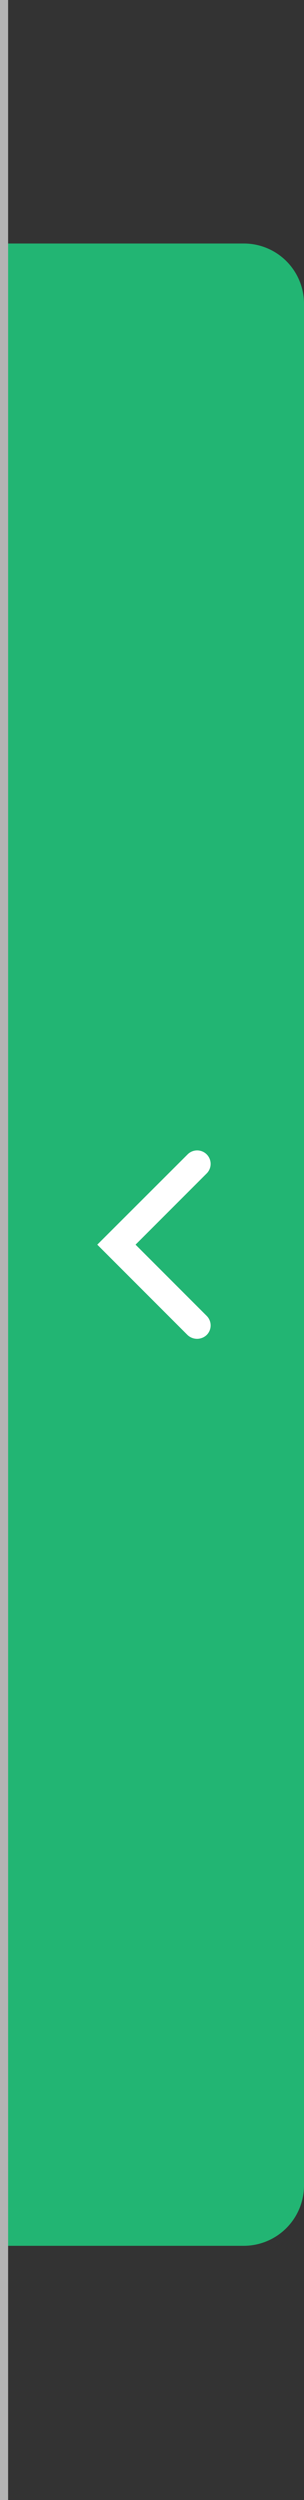
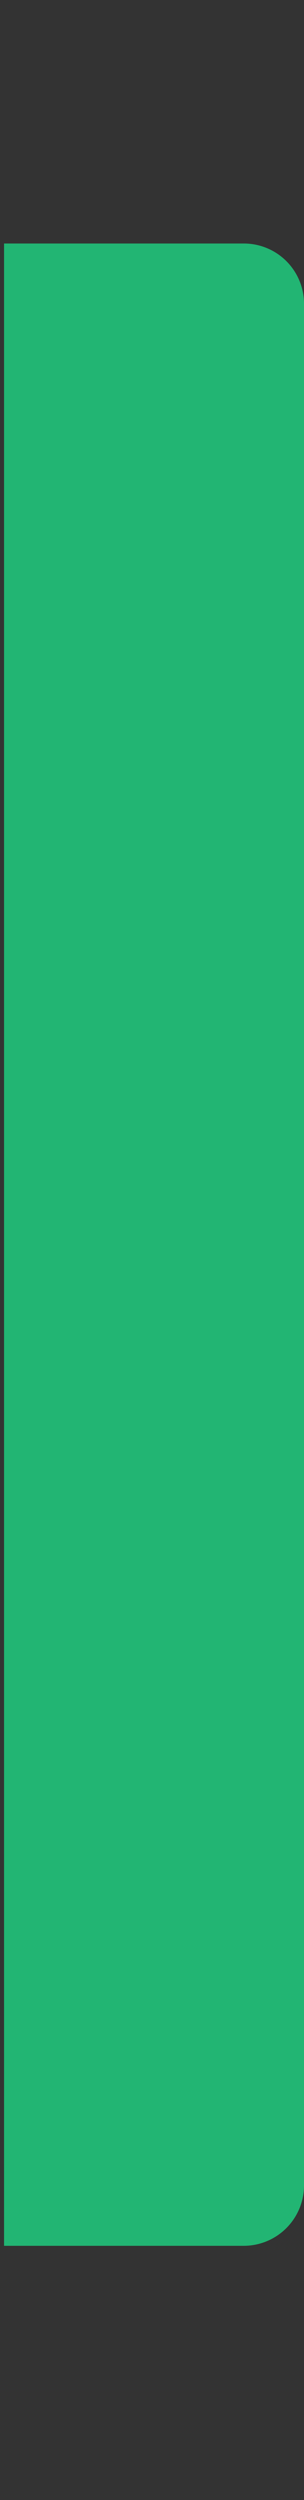
<svg xmlns="http://www.w3.org/2000/svg" viewBox="0 0 18.75 154">
  <rect x="0" y="0" width="18.75" height="154" fill="#333333" stroke="none" />
  <defs>
    <style>.cls-1{fill:#22b573;}.cls-2{fill:#fff;}.cls-3{fill:none;stroke:#b3b3b3;stroke-miterlimit:10;stroke-width:0.5px;}</style>
  </defs>
  <g id="レイヤー_2" data-name="レイヤー 2">
    <g id="デザイン">
      <path class="cls-1" d="M.25,138.34h14.8a3.72,3.72,0,0,0,3.7-3.7V18.7a3.71,3.71,0,0,0-3.7-3.7H.25Z" />
-       <path class="cls-2" d="M12.16,82.47a.86.86,0,0,0,.59-.24.83.83,0,0,0,0-1.17L8.36,76.67l4.39-4.39a.83.83,0,1,0-1.18-1.17L6,76.67l5.56,5.56A.86.86,0,0,0,12.16,82.47Z" />
-       <line class="cls-3" x1="0.25" x2="0.25" y2="154" />
    </g>
  </g>
</svg>